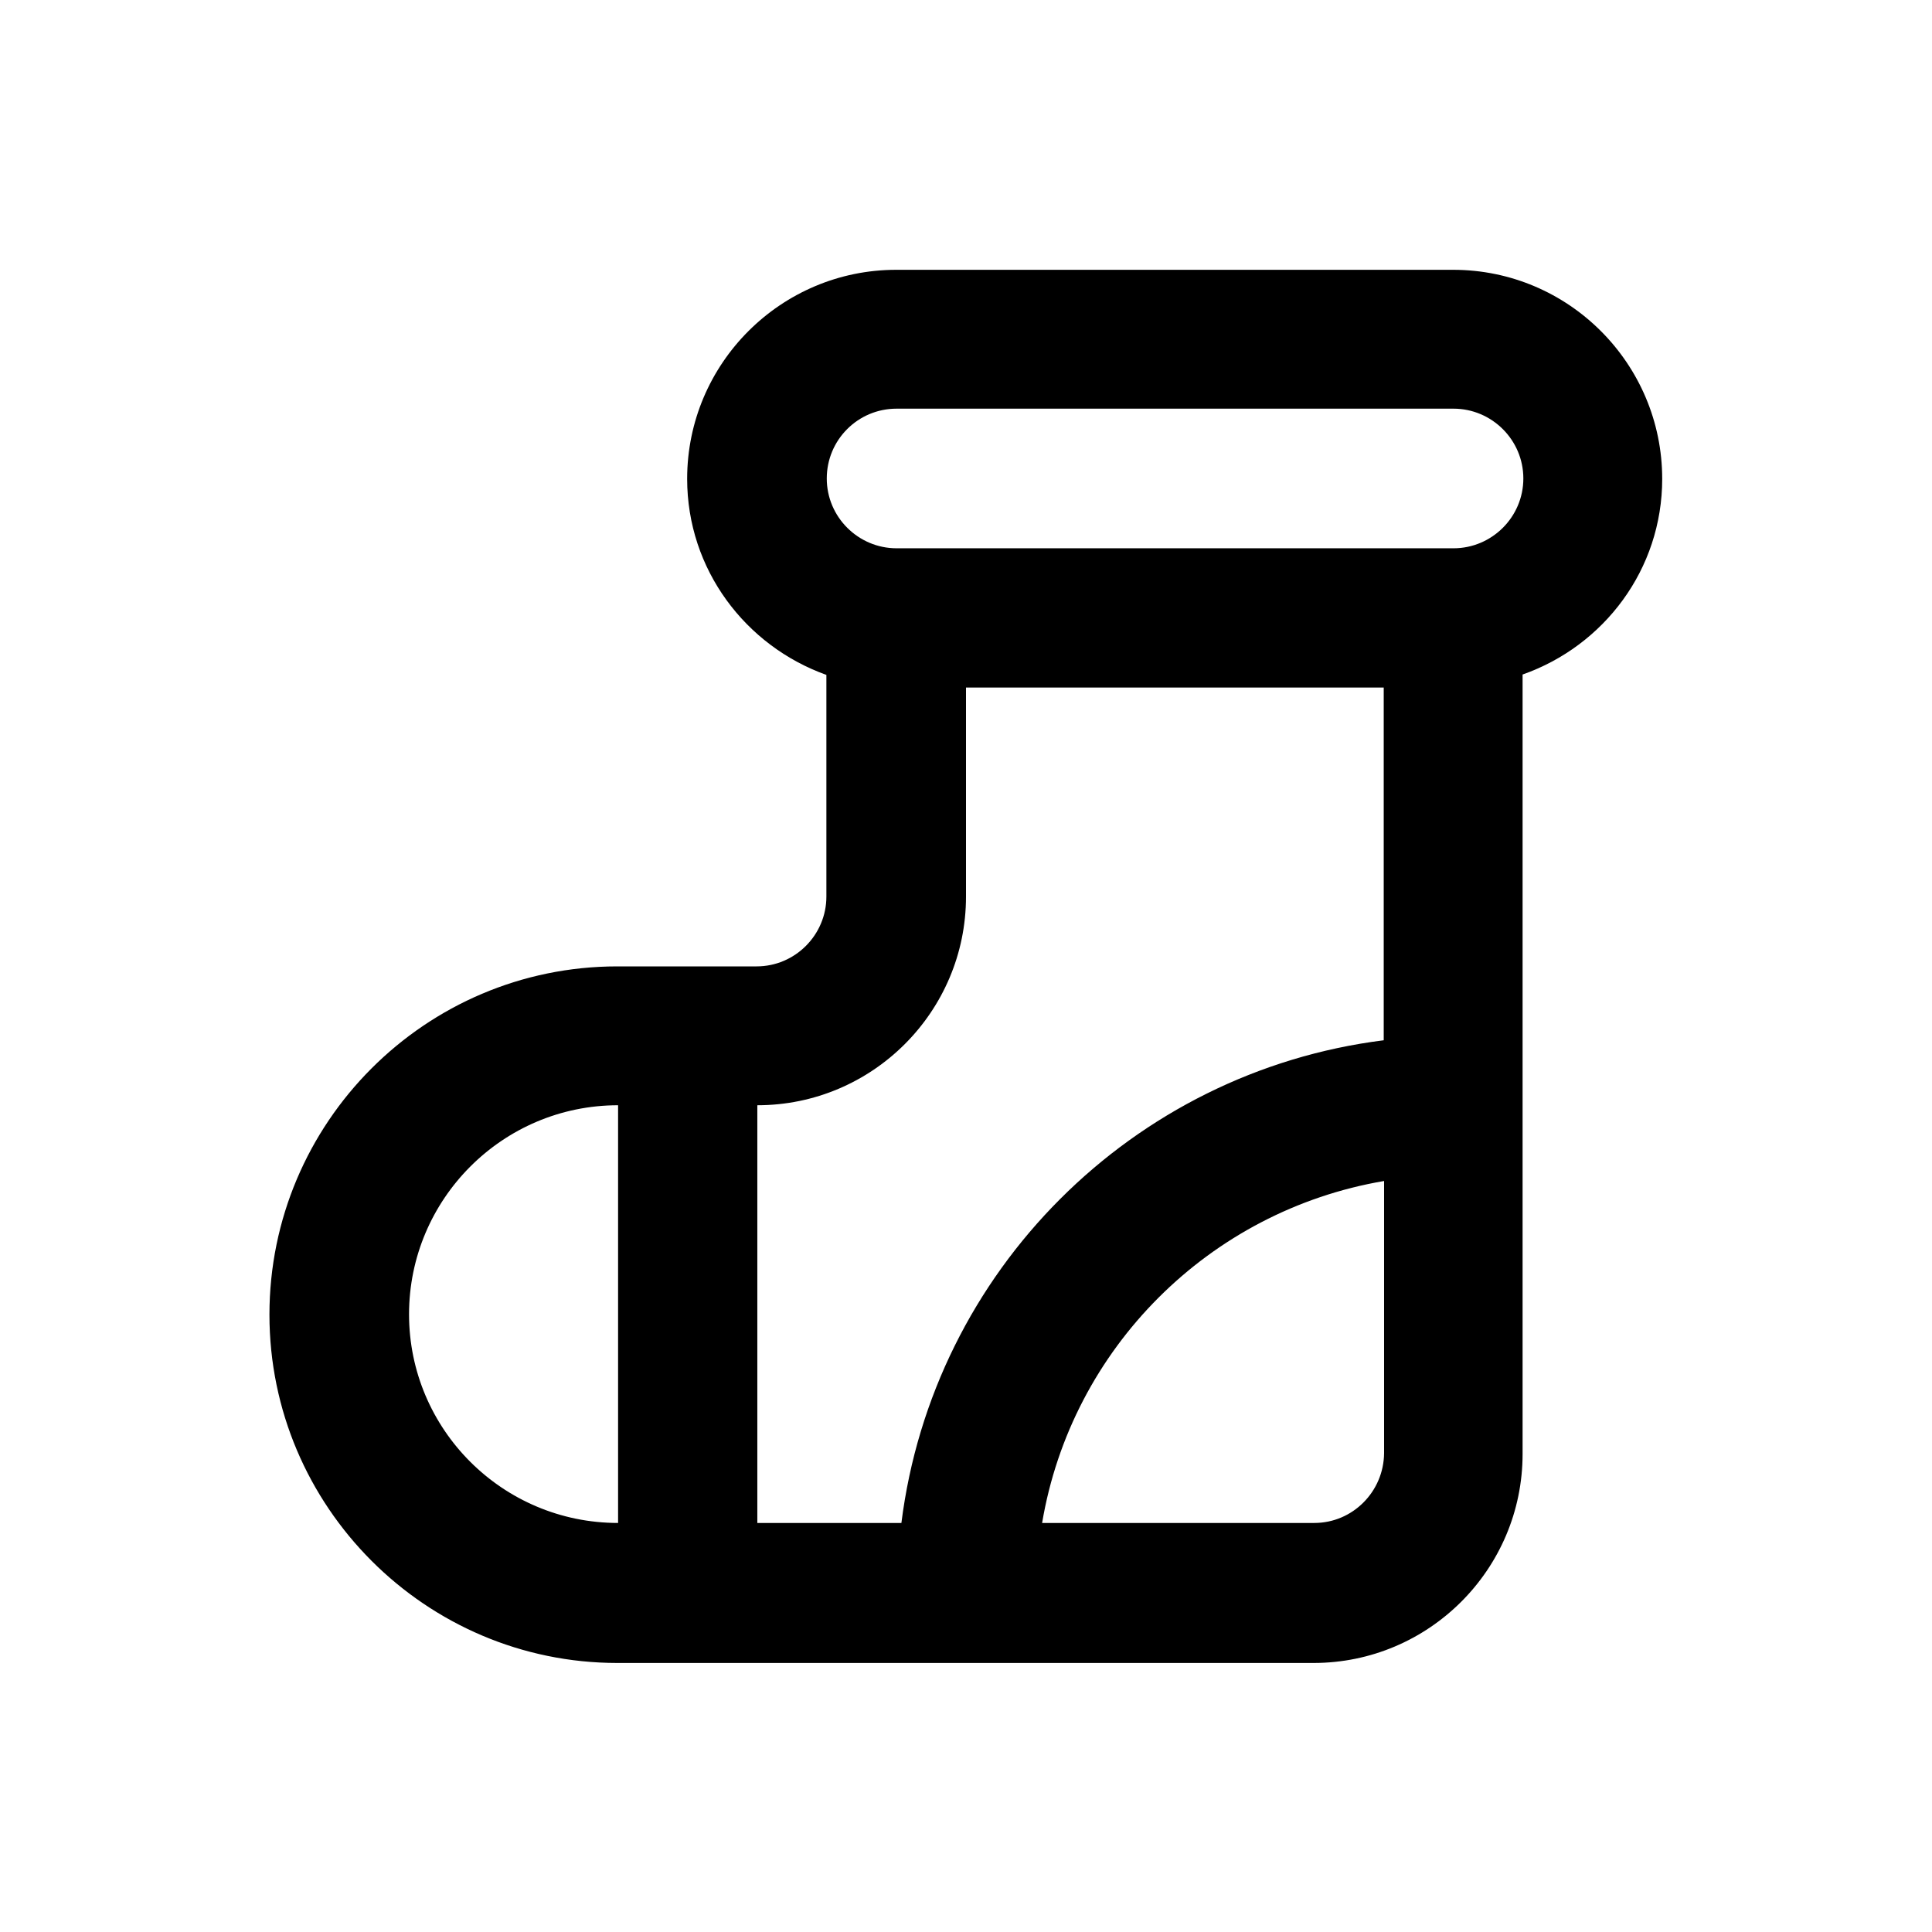
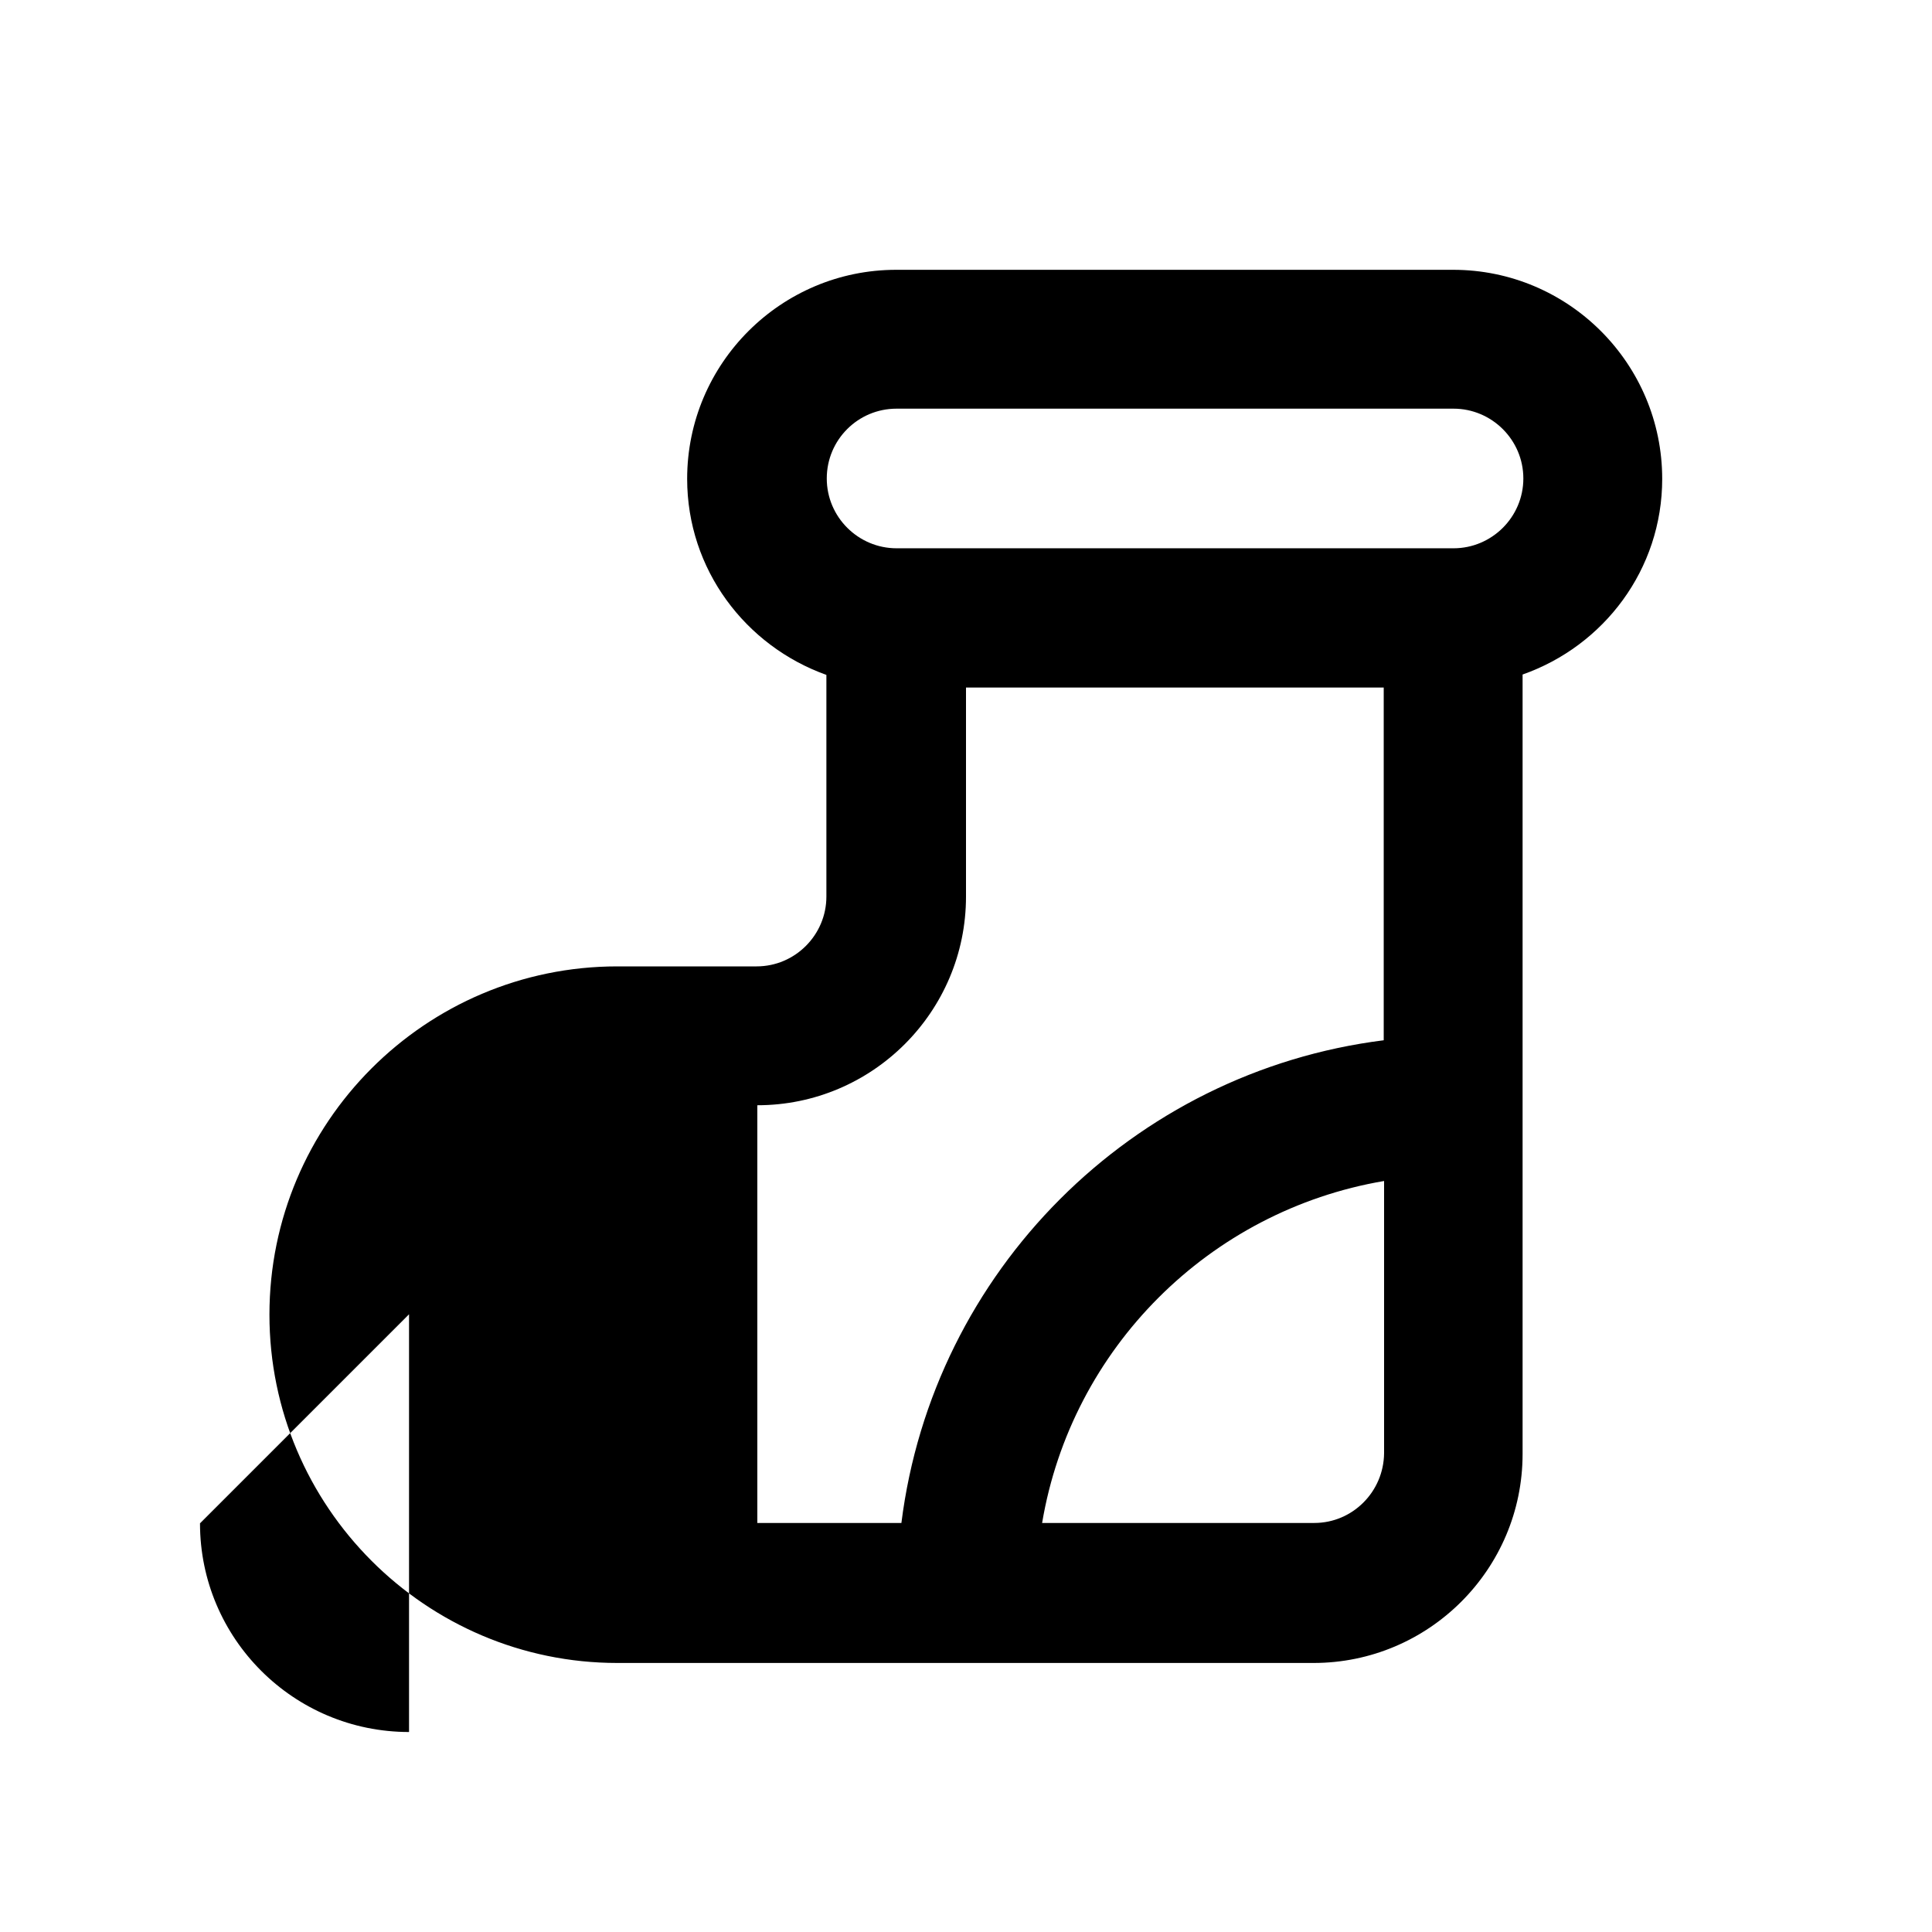
<svg xmlns="http://www.w3.org/2000/svg" fill="#000000" width="800px" height="800px" version="1.1" viewBox="144 144 512 512">
-   <path d="m584.5 270.9c0-30.504-24.797-55.398-55.398-55.398h-147.6c-30.504 0-55.398 24.797-55.398 55.398 0 24.008 15.449 44.281 36.898 51.957v58.746c0 10.137-8.266 18.5-18.5 18.5h-36.898c-50.871 0-92.199 41.426-92.199 92.301 0 50.871 41.426 92.301 92.199 92.301h184.5c30.504 0 55.398-24.797 55.398-55.398v-206.55c21.551-7.578 37-27.848 37-51.855zm-184.5 110.7v-55.398h110.7v93.48c-66.617 8.363-119.46 61.203-127.82 127.92h-38.18v-110.7c30.504 0 55.301-24.797 55.301-55.301zm-147.6 110.7c0-30.504 24.797-55.398 55.398-55.398v110.7c-30.602 0-55.398-24.797-55.398-55.301zm239.9 55.301h-72.129c7.773-46.25 44.281-82.754 90.625-90.625v72.129c-0.094 10.23-8.359 18.496-18.496 18.496zm36.902-258.3h-147.6c-10.137 0-18.5-8.266-18.5-18.5s8.266-18.5 18.5-18.5h147.6c10.137 0 18.5 8.266 18.5 18.5s-8.367 18.5-18.5 18.5z" />
+   <path d="m584.5 270.9c0-30.504-24.797-55.398-55.398-55.398h-147.6c-30.504 0-55.398 24.797-55.398 55.398 0 24.008 15.449 44.281 36.898 51.957v58.746c0 10.137-8.266 18.5-18.5 18.5h-36.898c-50.871 0-92.199 41.426-92.199 92.301 0 50.871 41.426 92.301 92.199 92.301h184.5c30.504 0 55.398-24.797 55.398-55.398v-206.55c21.551-7.578 37-27.848 37-51.855zm-184.5 110.7v-55.398h110.7v93.48c-66.617 8.363-119.46 61.203-127.82 127.92h-38.18v-110.7c30.504 0 55.301-24.797 55.301-55.301zm-147.6 110.7v110.7c-30.602 0-55.398-24.797-55.398-55.301zm239.9 55.301h-72.129c7.773-46.25 44.281-82.754 90.625-90.625v72.129c-0.094 10.23-8.359 18.496-18.496 18.496zm36.902-258.3h-147.6c-10.137 0-18.5-8.266-18.5-18.5s8.266-18.5 18.5-18.5h147.6c10.137 0 18.5 8.266 18.5 18.5s-8.367 18.5-18.5 18.5z" />
</svg>